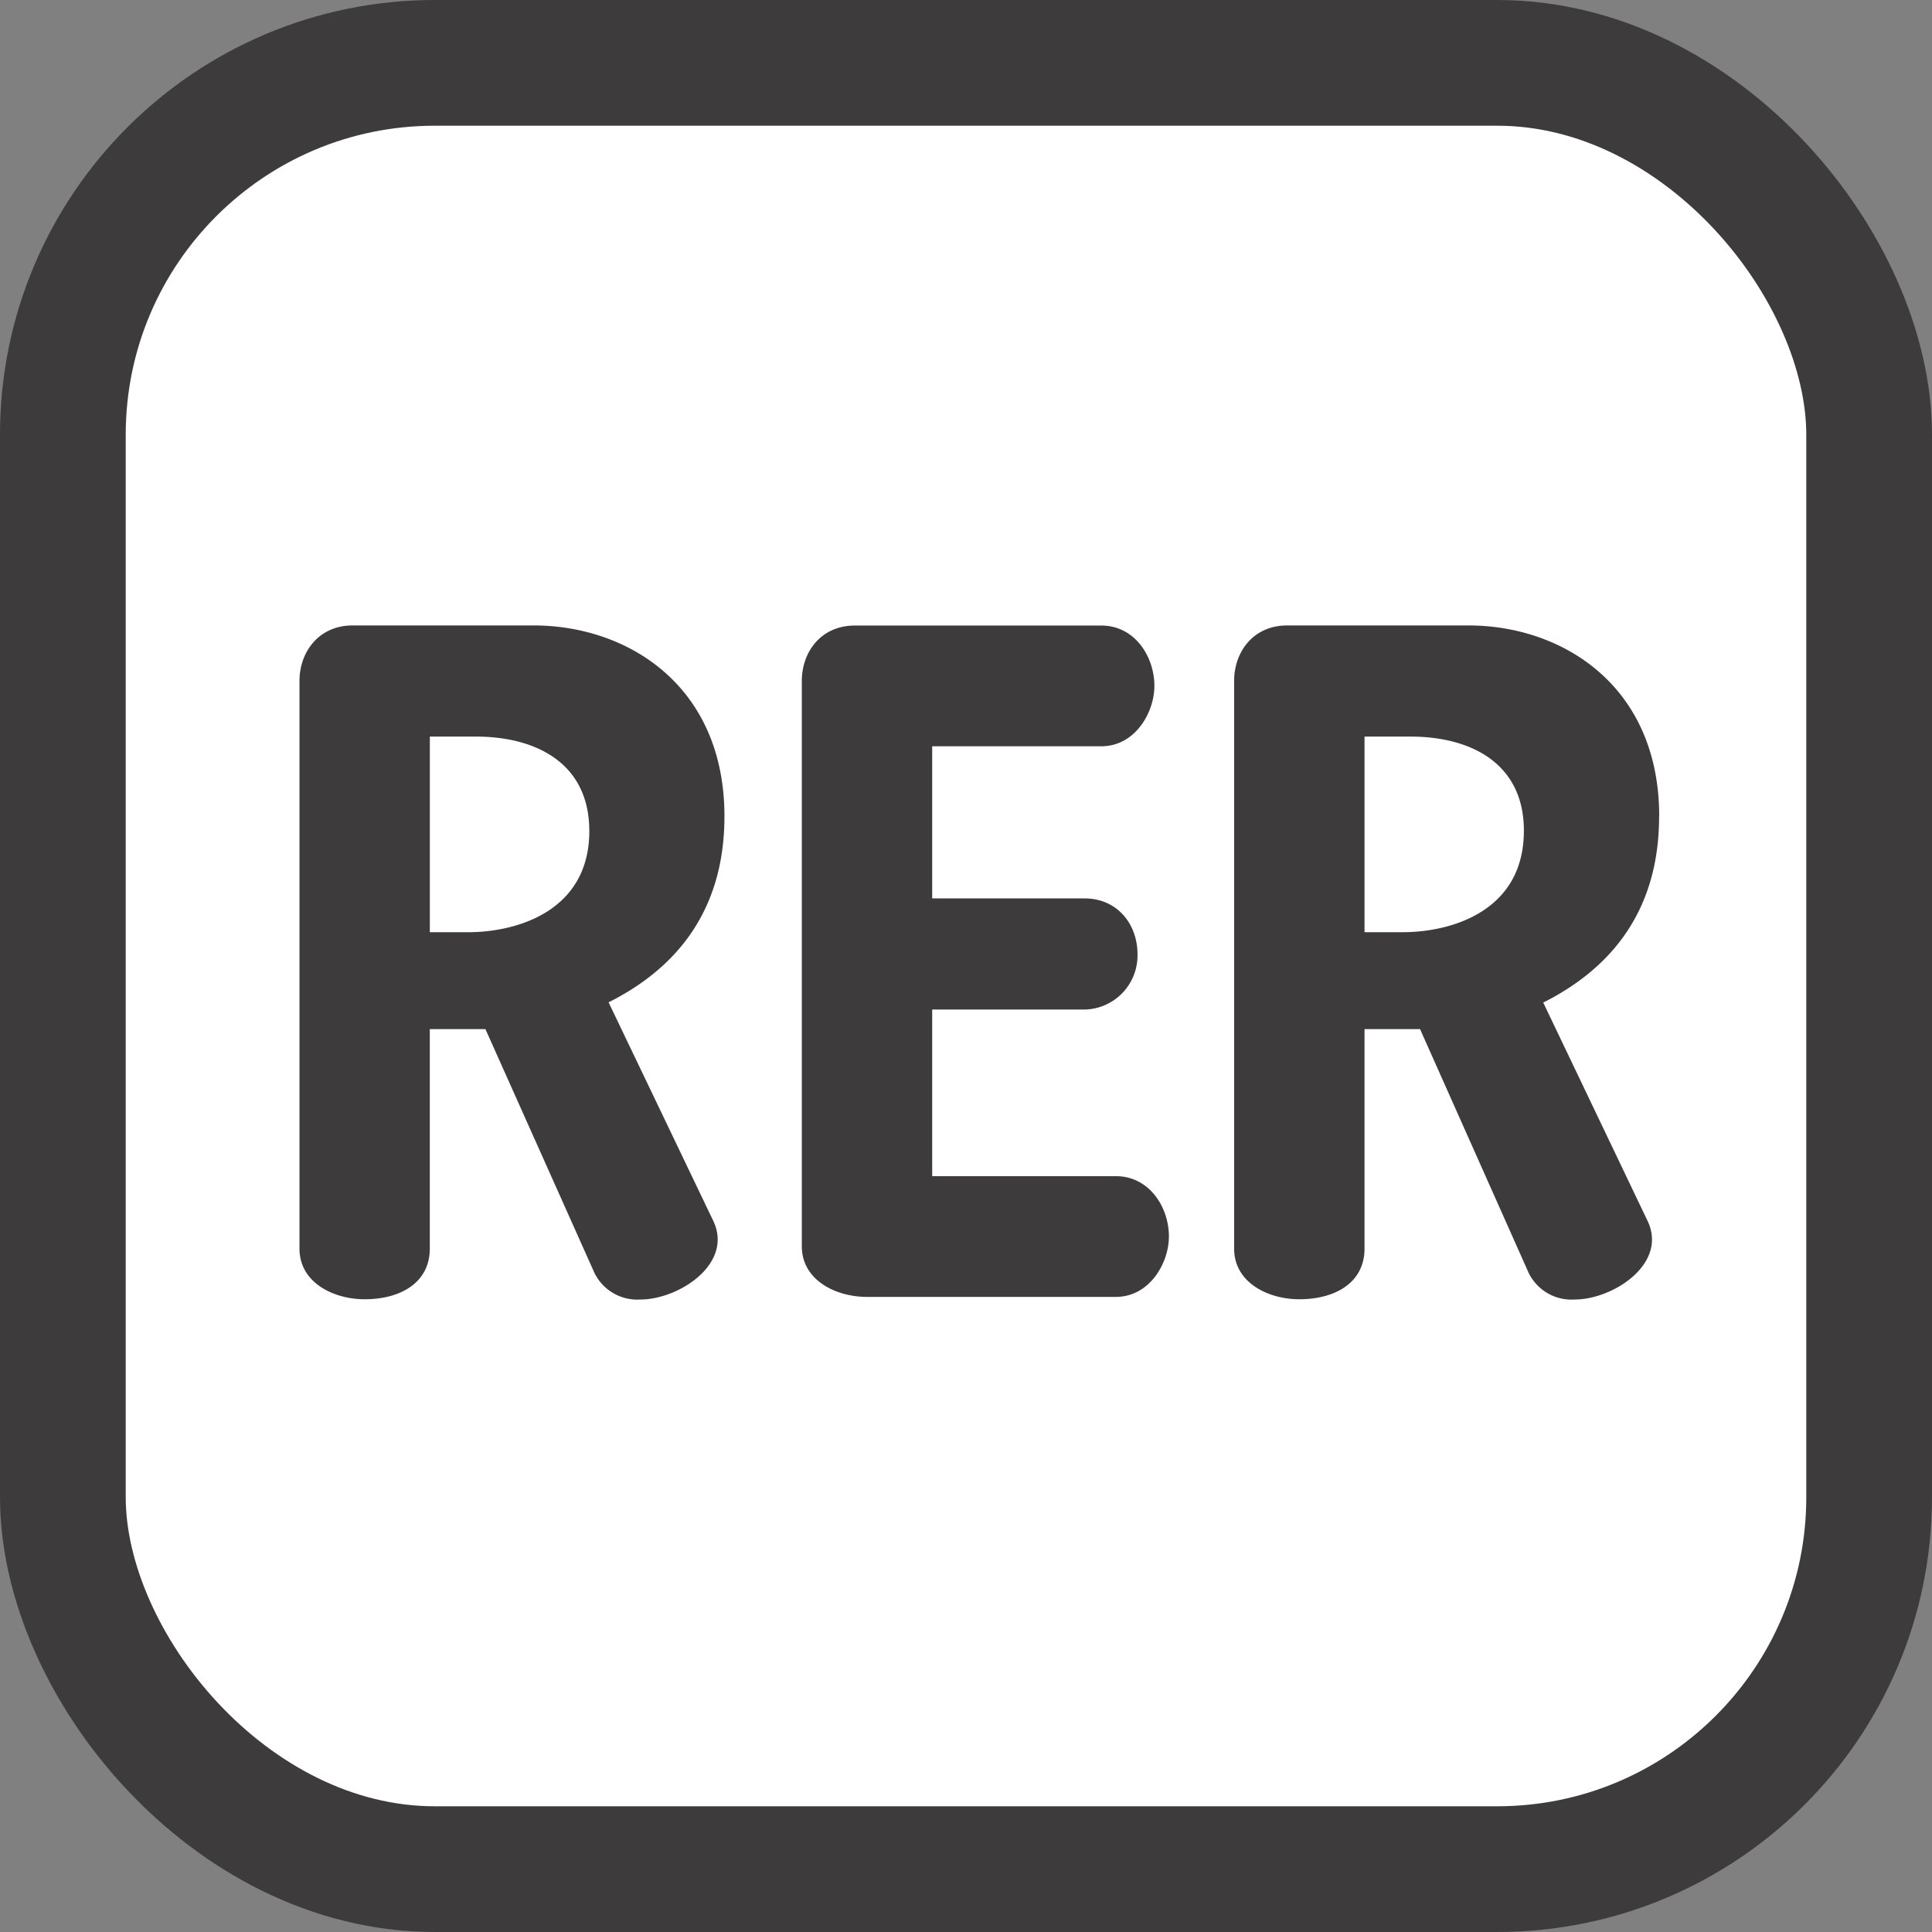
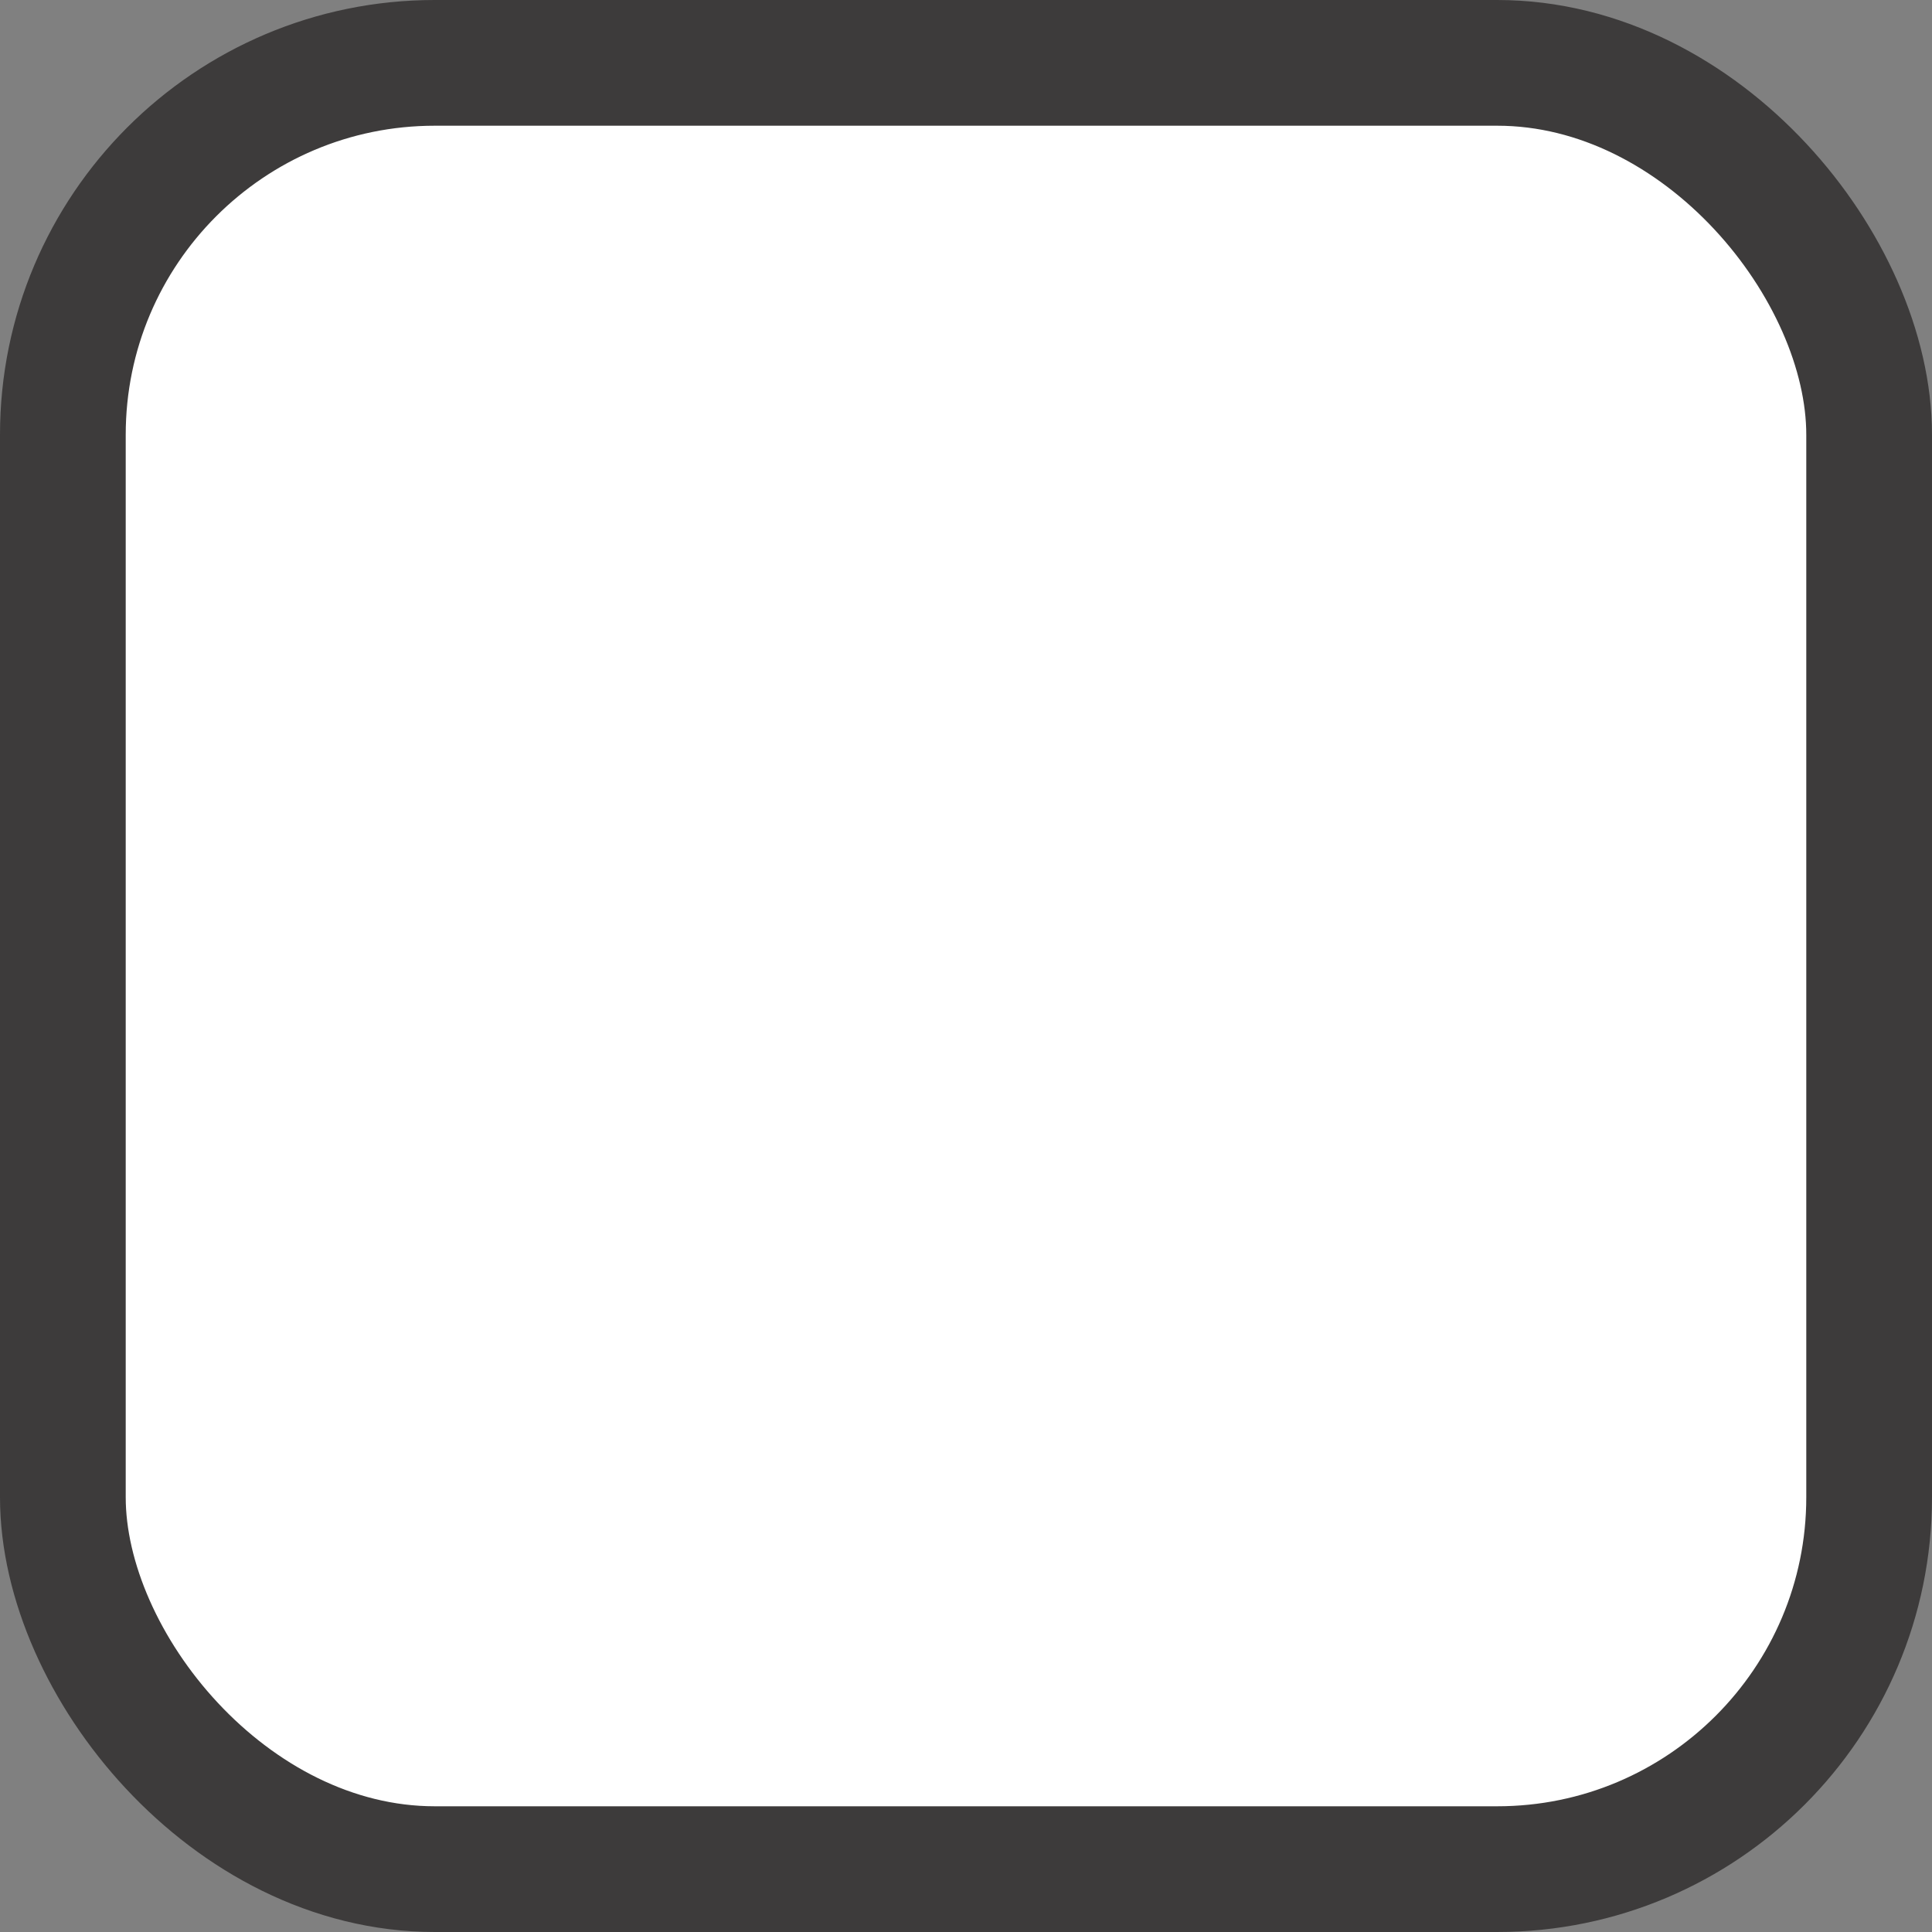
<svg xmlns="http://www.w3.org/2000/svg" viewBox="0 0 250 250">
  <rect x="0" y="0" width="250" height="250" fill="#808080" stroke="none" />
  <rect x="8.134" y="8.134" width="233.732" height="233.732" rx="48.124" fill="#fff" stroke="#3d3b3b" stroke-miterlimit="3.528" stroke-width="16.268" />
-   <path d="M214.7,105.632c0-16.872-12.506-24.7-24.695-24.7H166.567c-4.41,0-6.871,3.431-6.871,7.188v73.45c0,4.41,4.41,6.553,8.432,6.553,4.692,0,8.44-2.179,8.44-6.553v-28.4h7.188l14.059,31.556a6.172,6.172,0,0,0,5.944,3.431c4.992,0,12.189-4.683,9.375-10.3l-13.441-28.126c8.123-4.075,14.993-11.254,14.993-24.069m-63.43,54.338c0-3.757-2.5-7.805-6.879-7.805H120.625V130.636h19.686a6.994,6.994,0,0,0,6.881-7.1l0-.083c0-3.749-2.5-7.2-6.879-7.2H120.625V96.566h21.882c4.41,0,6.87-4.41,6.87-7.806,0-3.757-2.5-7.814-6.87-7.814H110.624c-4.41,0-6.87,3.431-6.87,7.188v73.123c0,4.41,4.409,6.562,8.44,6.562h32.183c4.409,0,6.879-4.41,6.879-7.814M93.743,105.632c0-16.872-12.488-24.7-24.694-24.7H45.624c-4.366,0-6.871,3.431-6.871,7.188v73.45c0,4.41,4.41,6.553,8.432,6.553,4.683,0,8.431-2.179,8.431-6.553v-28.4h7.2l14.111,31.556a6.175,6.175,0,0,0,5.936,3.431c5,0,12.18-4.683,9.375-10.3L78.75,129.7c8.132-4.075,14.993-11.254,14.993-24.069m103.445,1.879c0,10.583-9.7,13.114-15.619,13.114h-5V95.313H182.5c7.823,0,14.693,3.449,14.693,12.2m-120.934,0c0,10.583-9.7,13.114-15.628,13.114h-5.01V95.313H61.57c7.805,0,14.684,3.449,14.684,12.2" transform="translate(0 0)" fill="#3d3b3b" />
</svg>